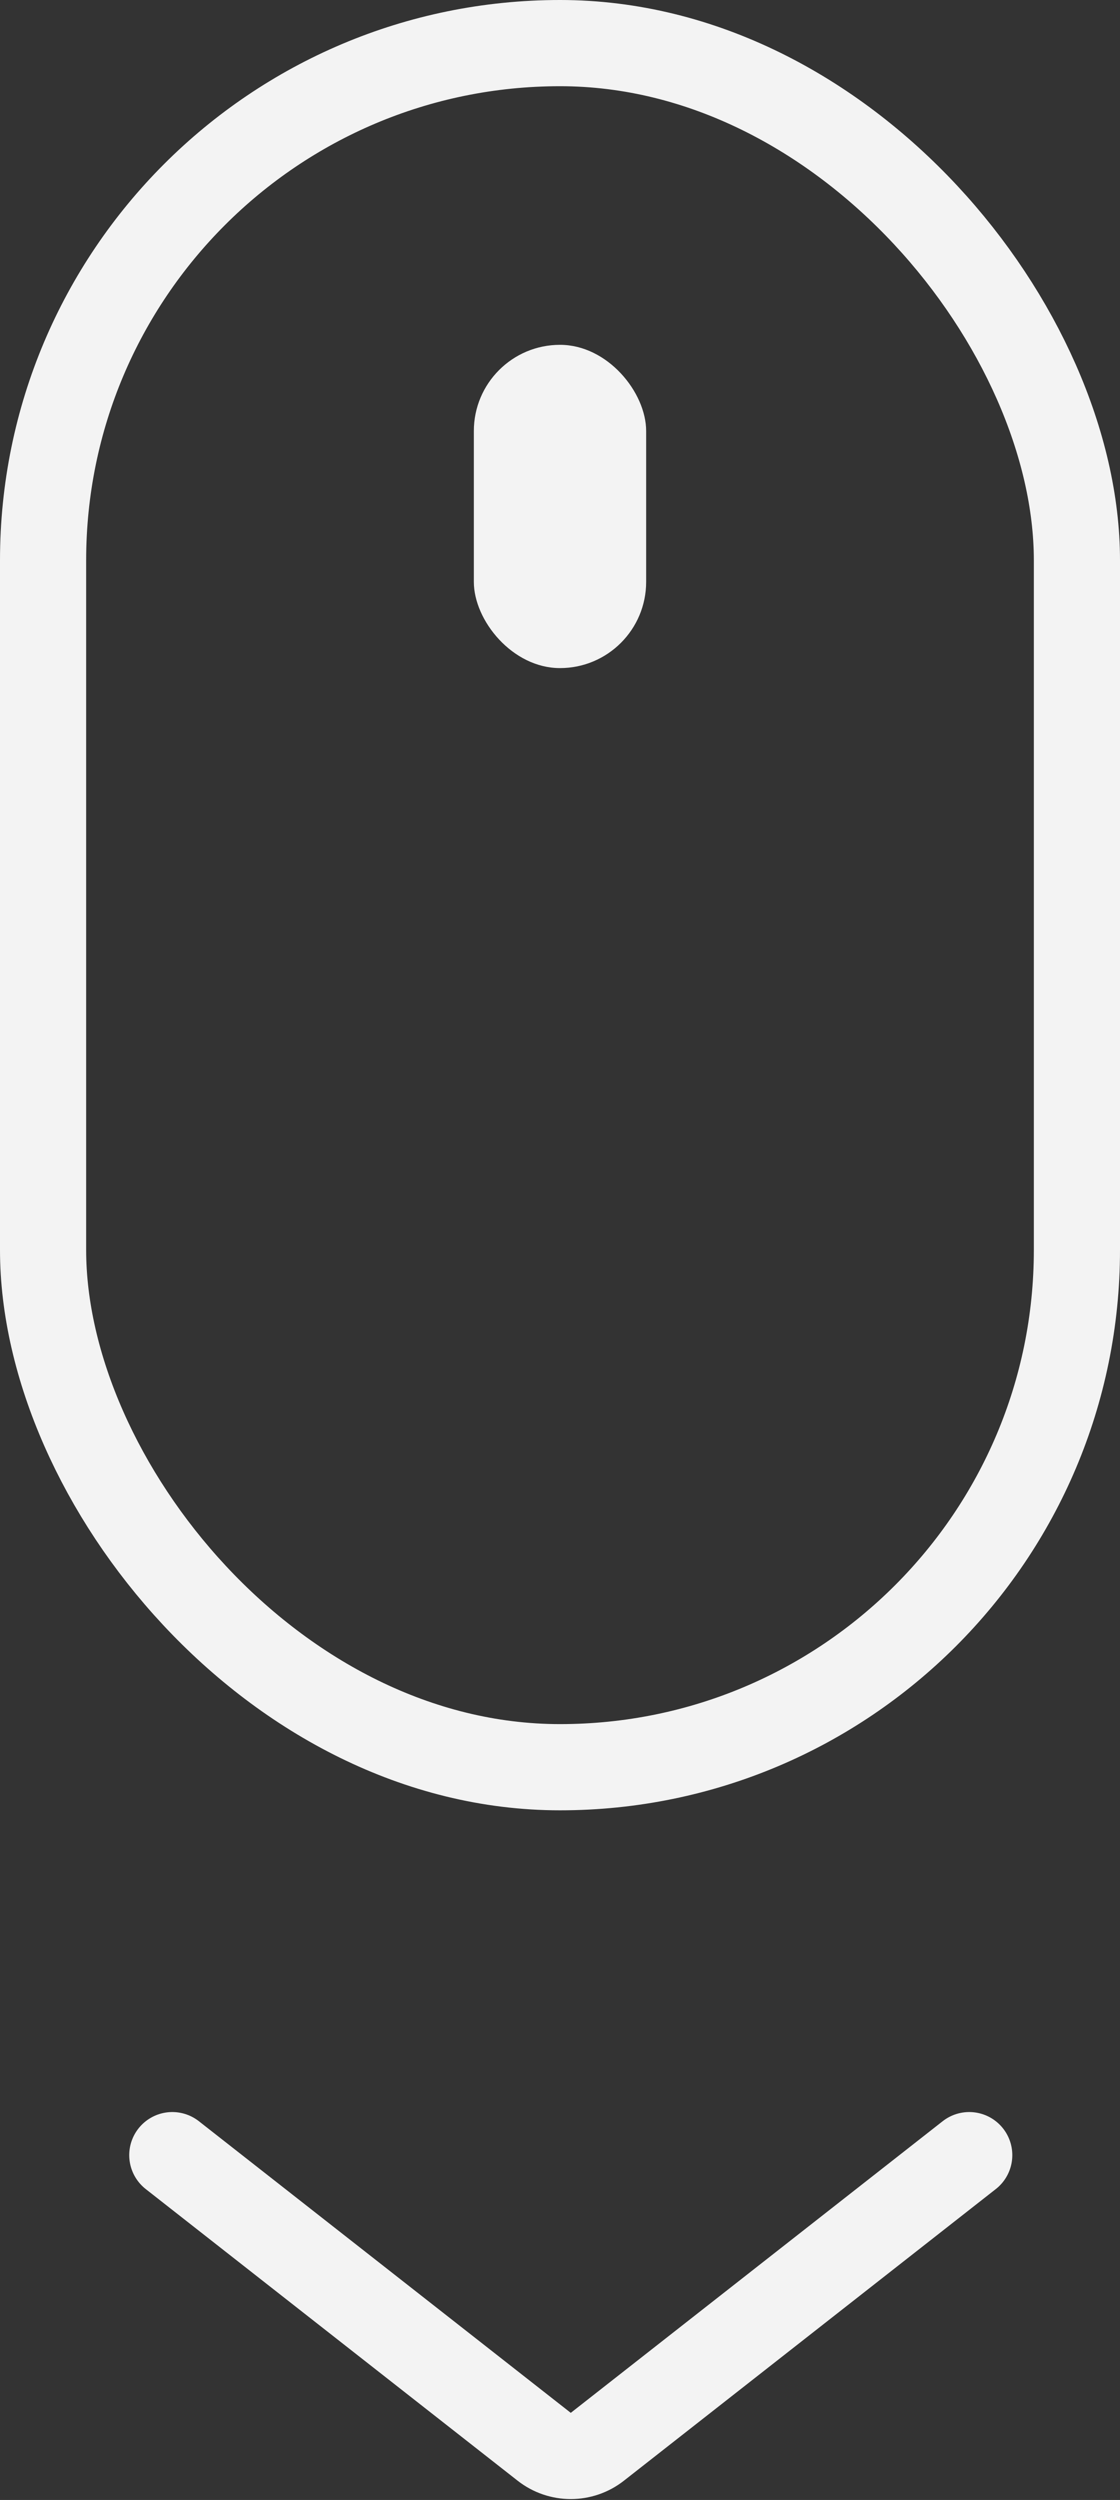
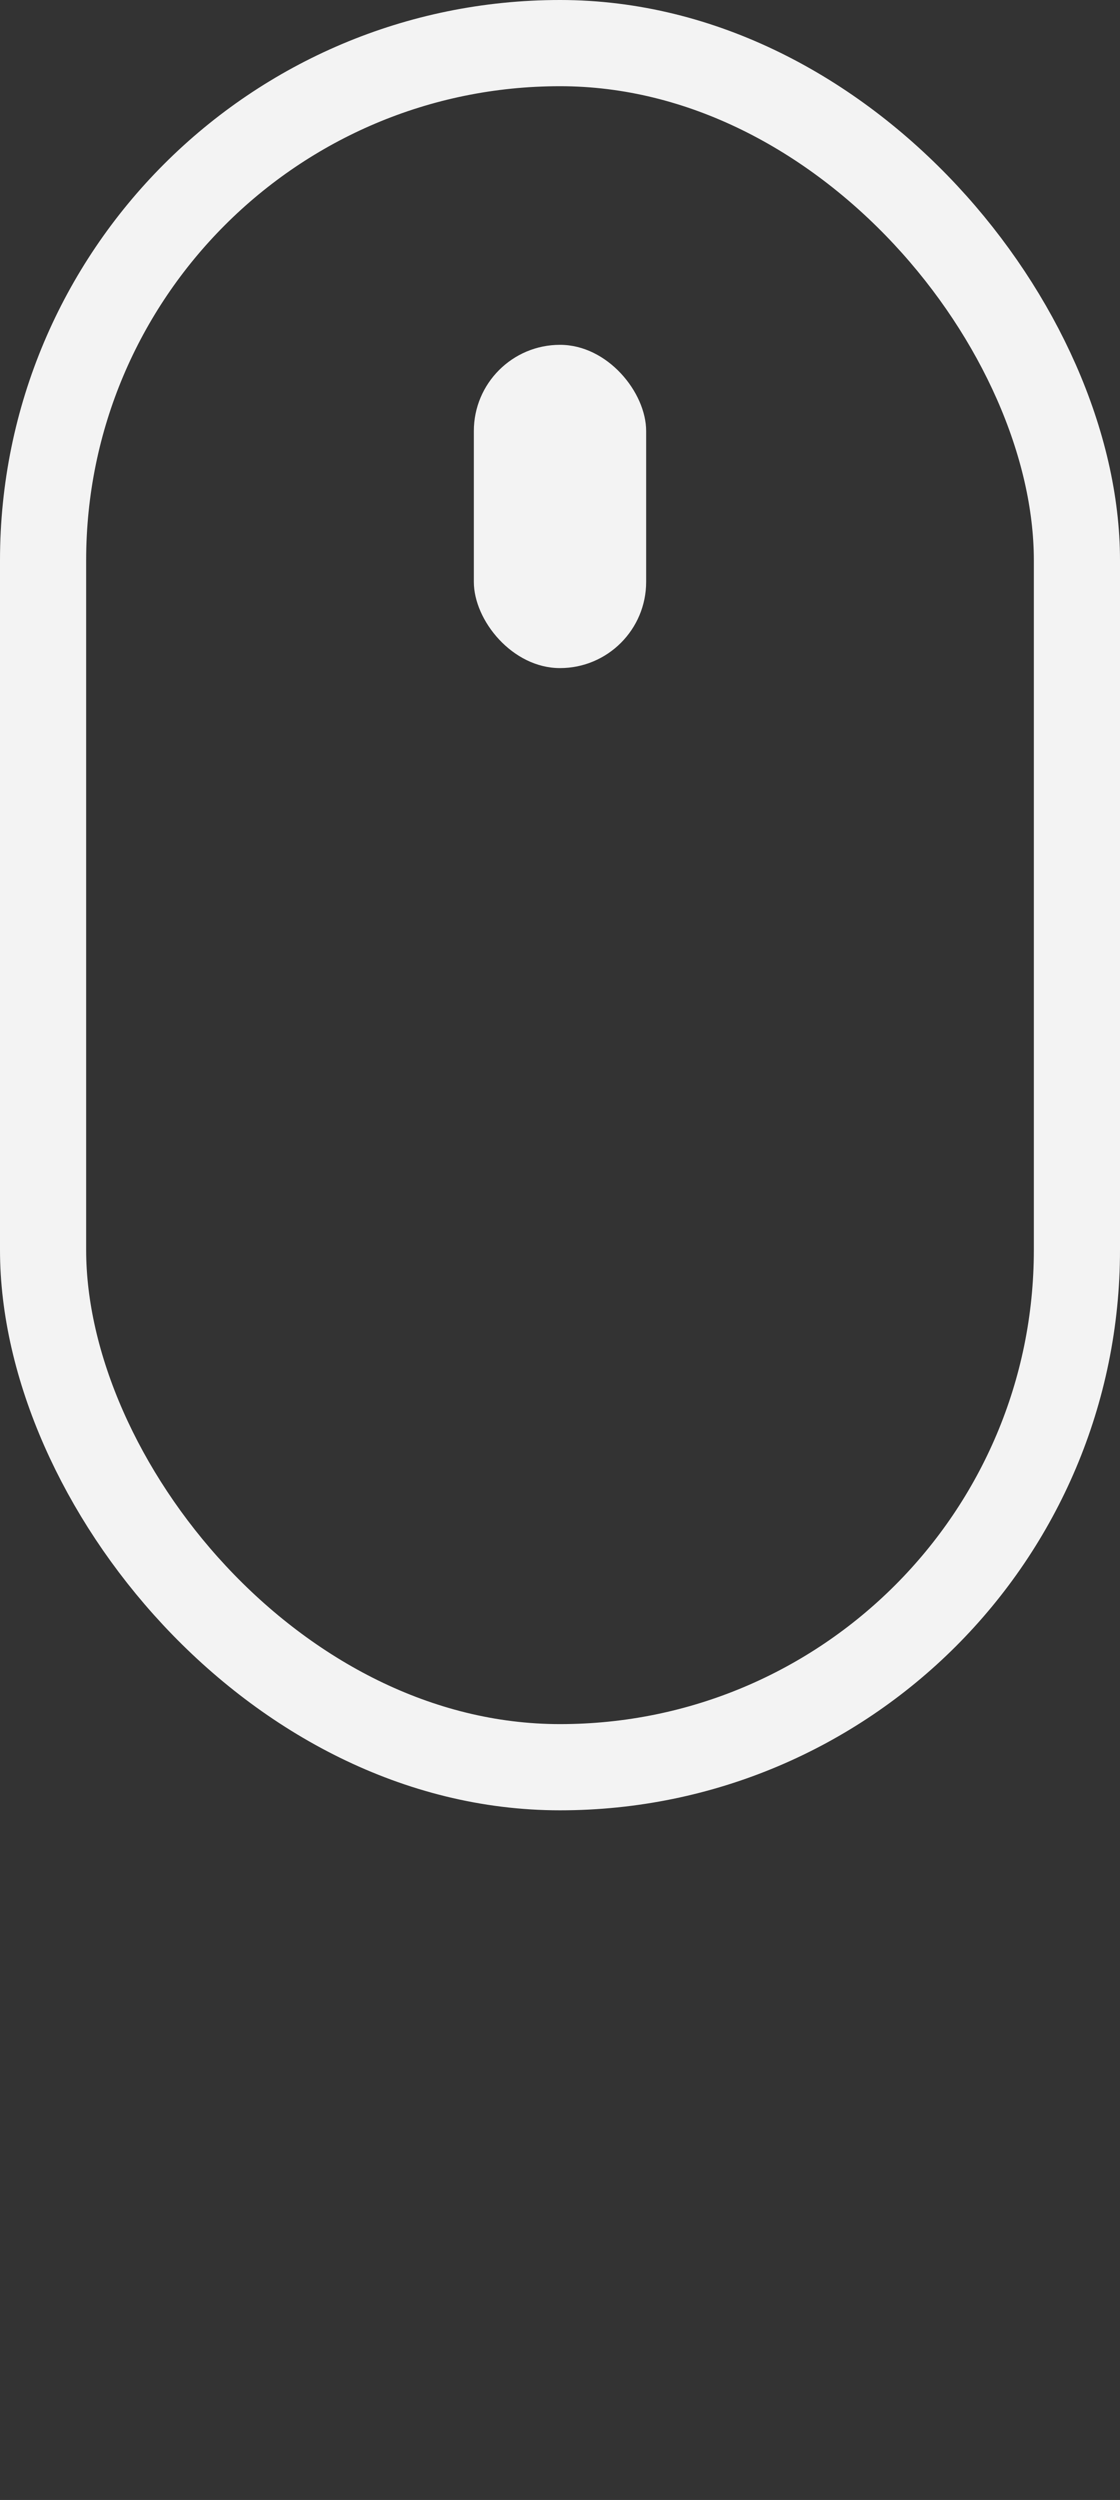
<svg xmlns="http://www.w3.org/2000/svg" width="26" height="58" viewBox="0 0 26 58" fill="none">
  <rect x="0" y="0" width="26" height="58" fill="#333333" stroke="none" />
-   <path d="M4 50L12.633 56.766C12.995 57.05 13.505 57.05 13.867 56.766L22.5 50" stroke="#F3F3F3" stroke-width="2" stroke-linecap="round" />
  <rect x="1" y="1" width="24" height="40" rx="12" stroke="#F3F3F3" stroke-width="2" />
  <rect x="11" y="8" width="4" height="7.5" rx="2" fill="#F3F3F3" />
</svg>